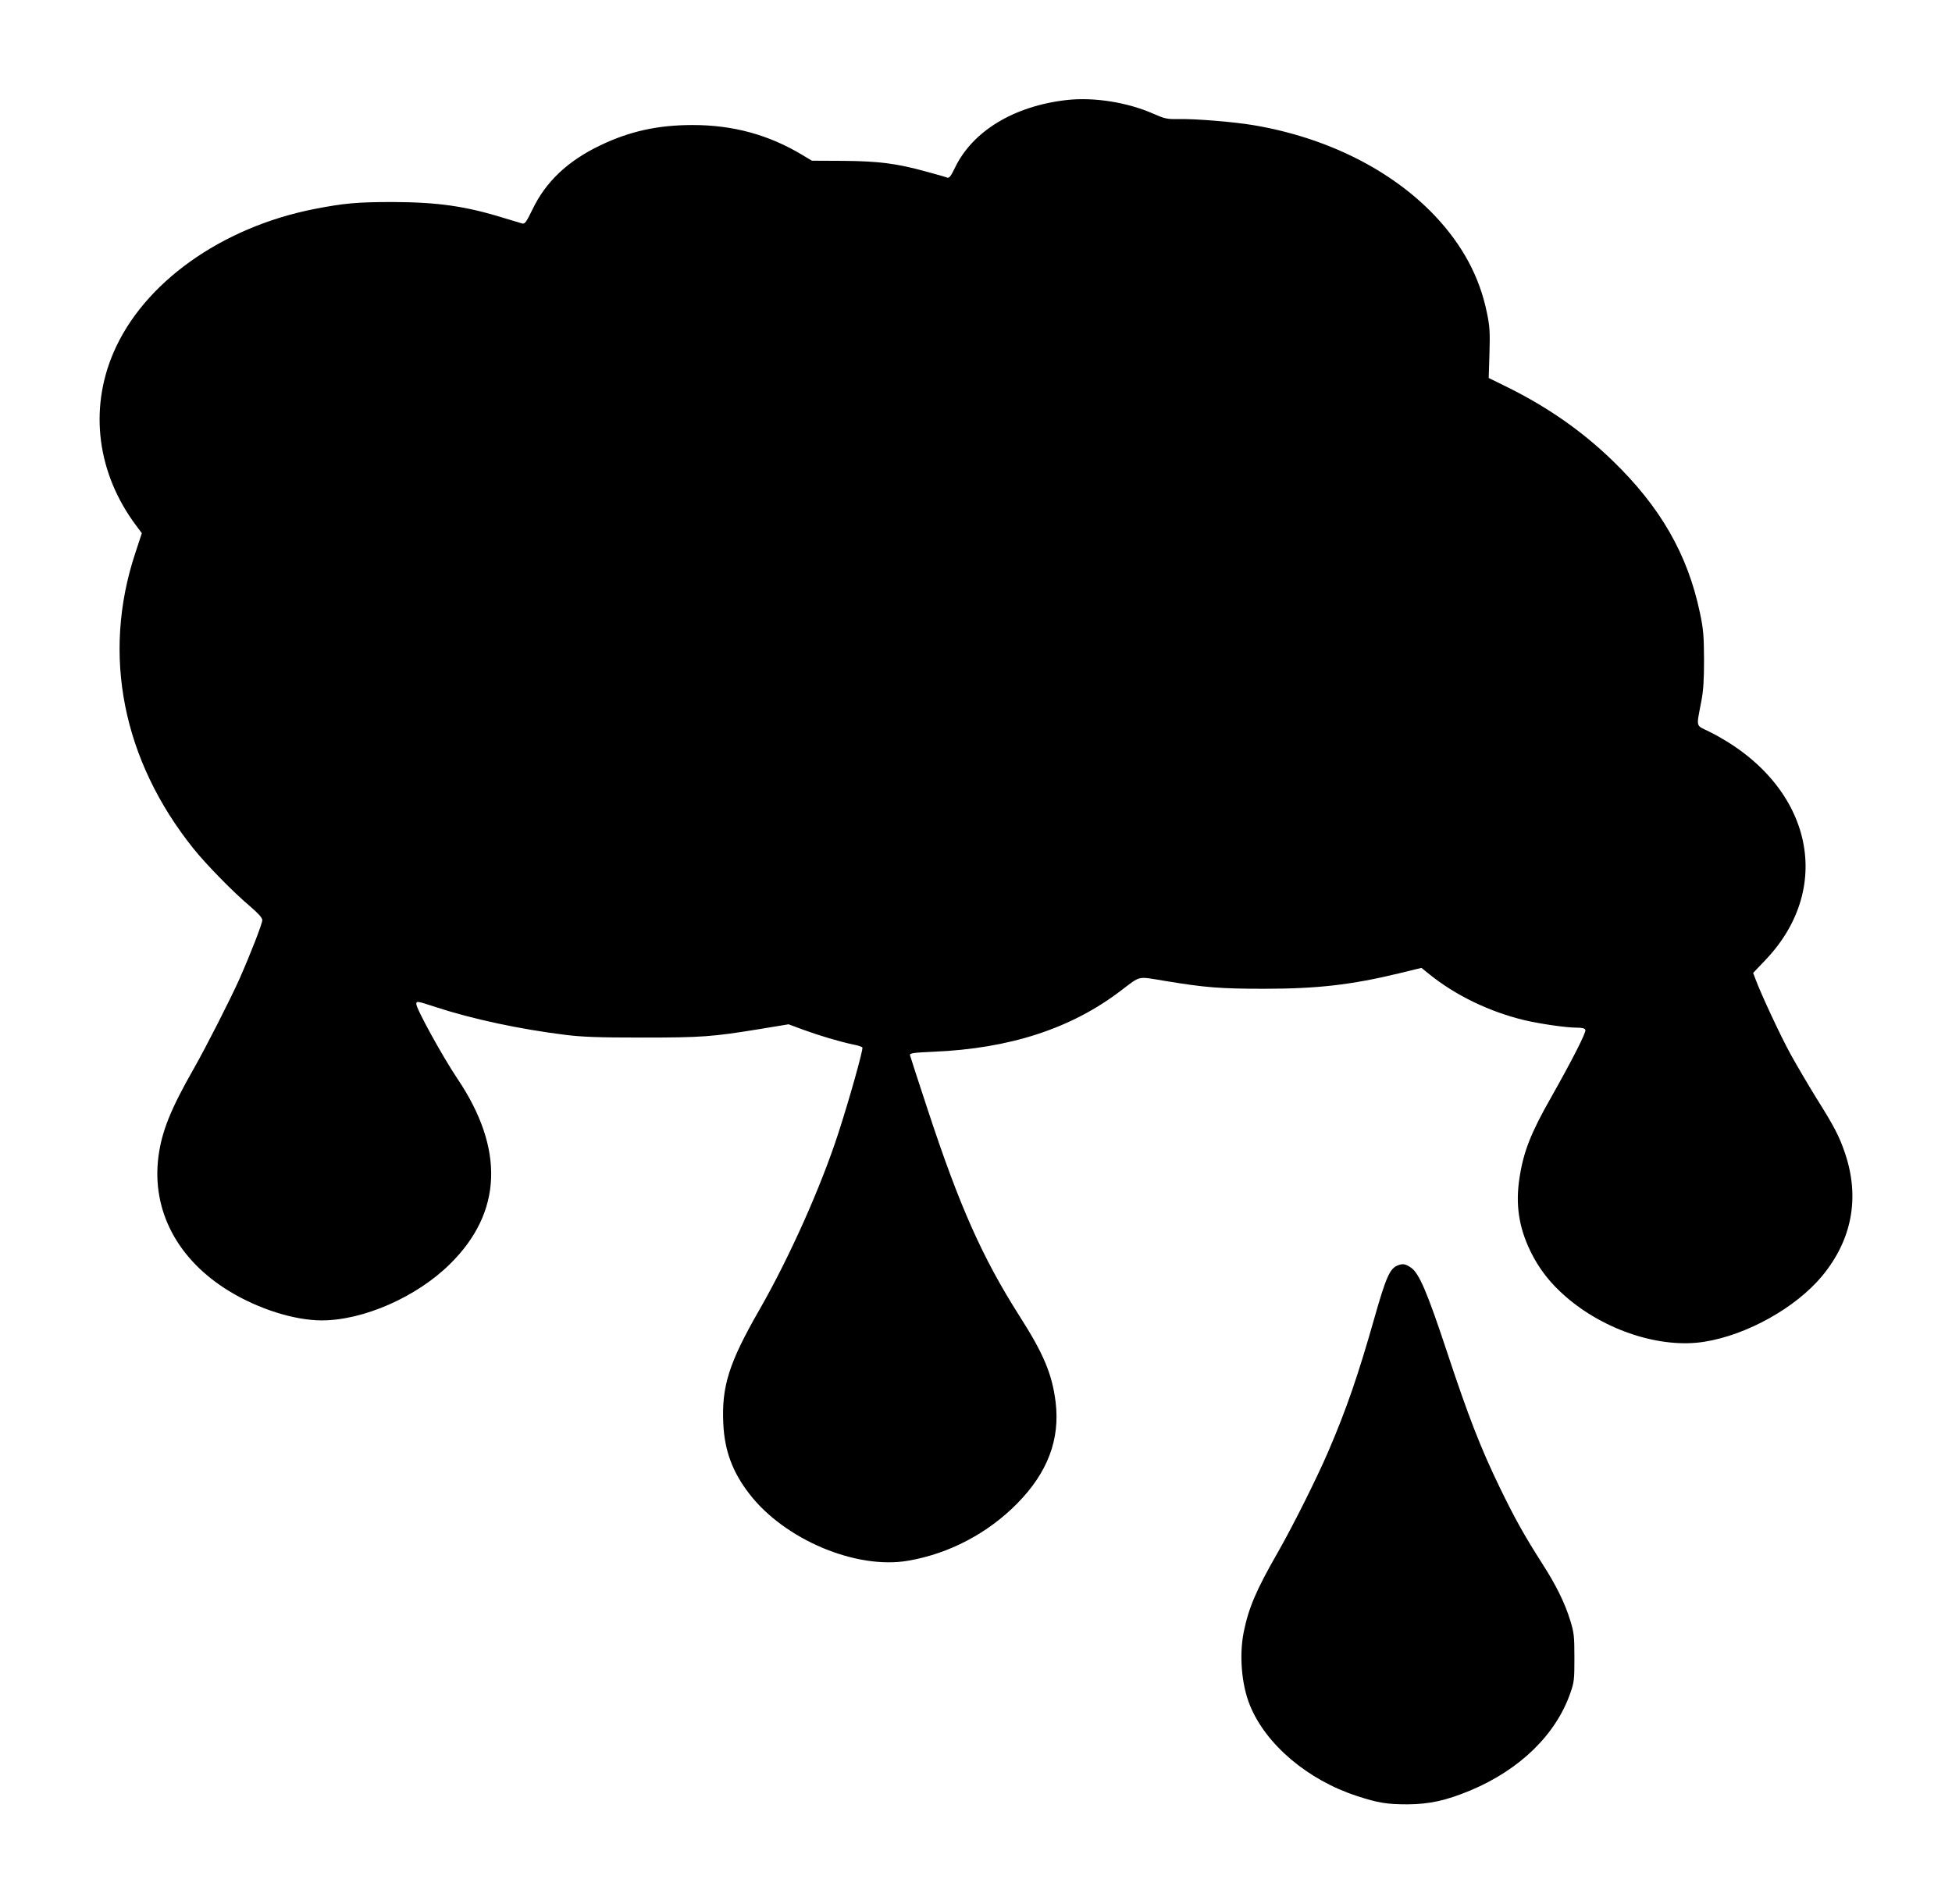
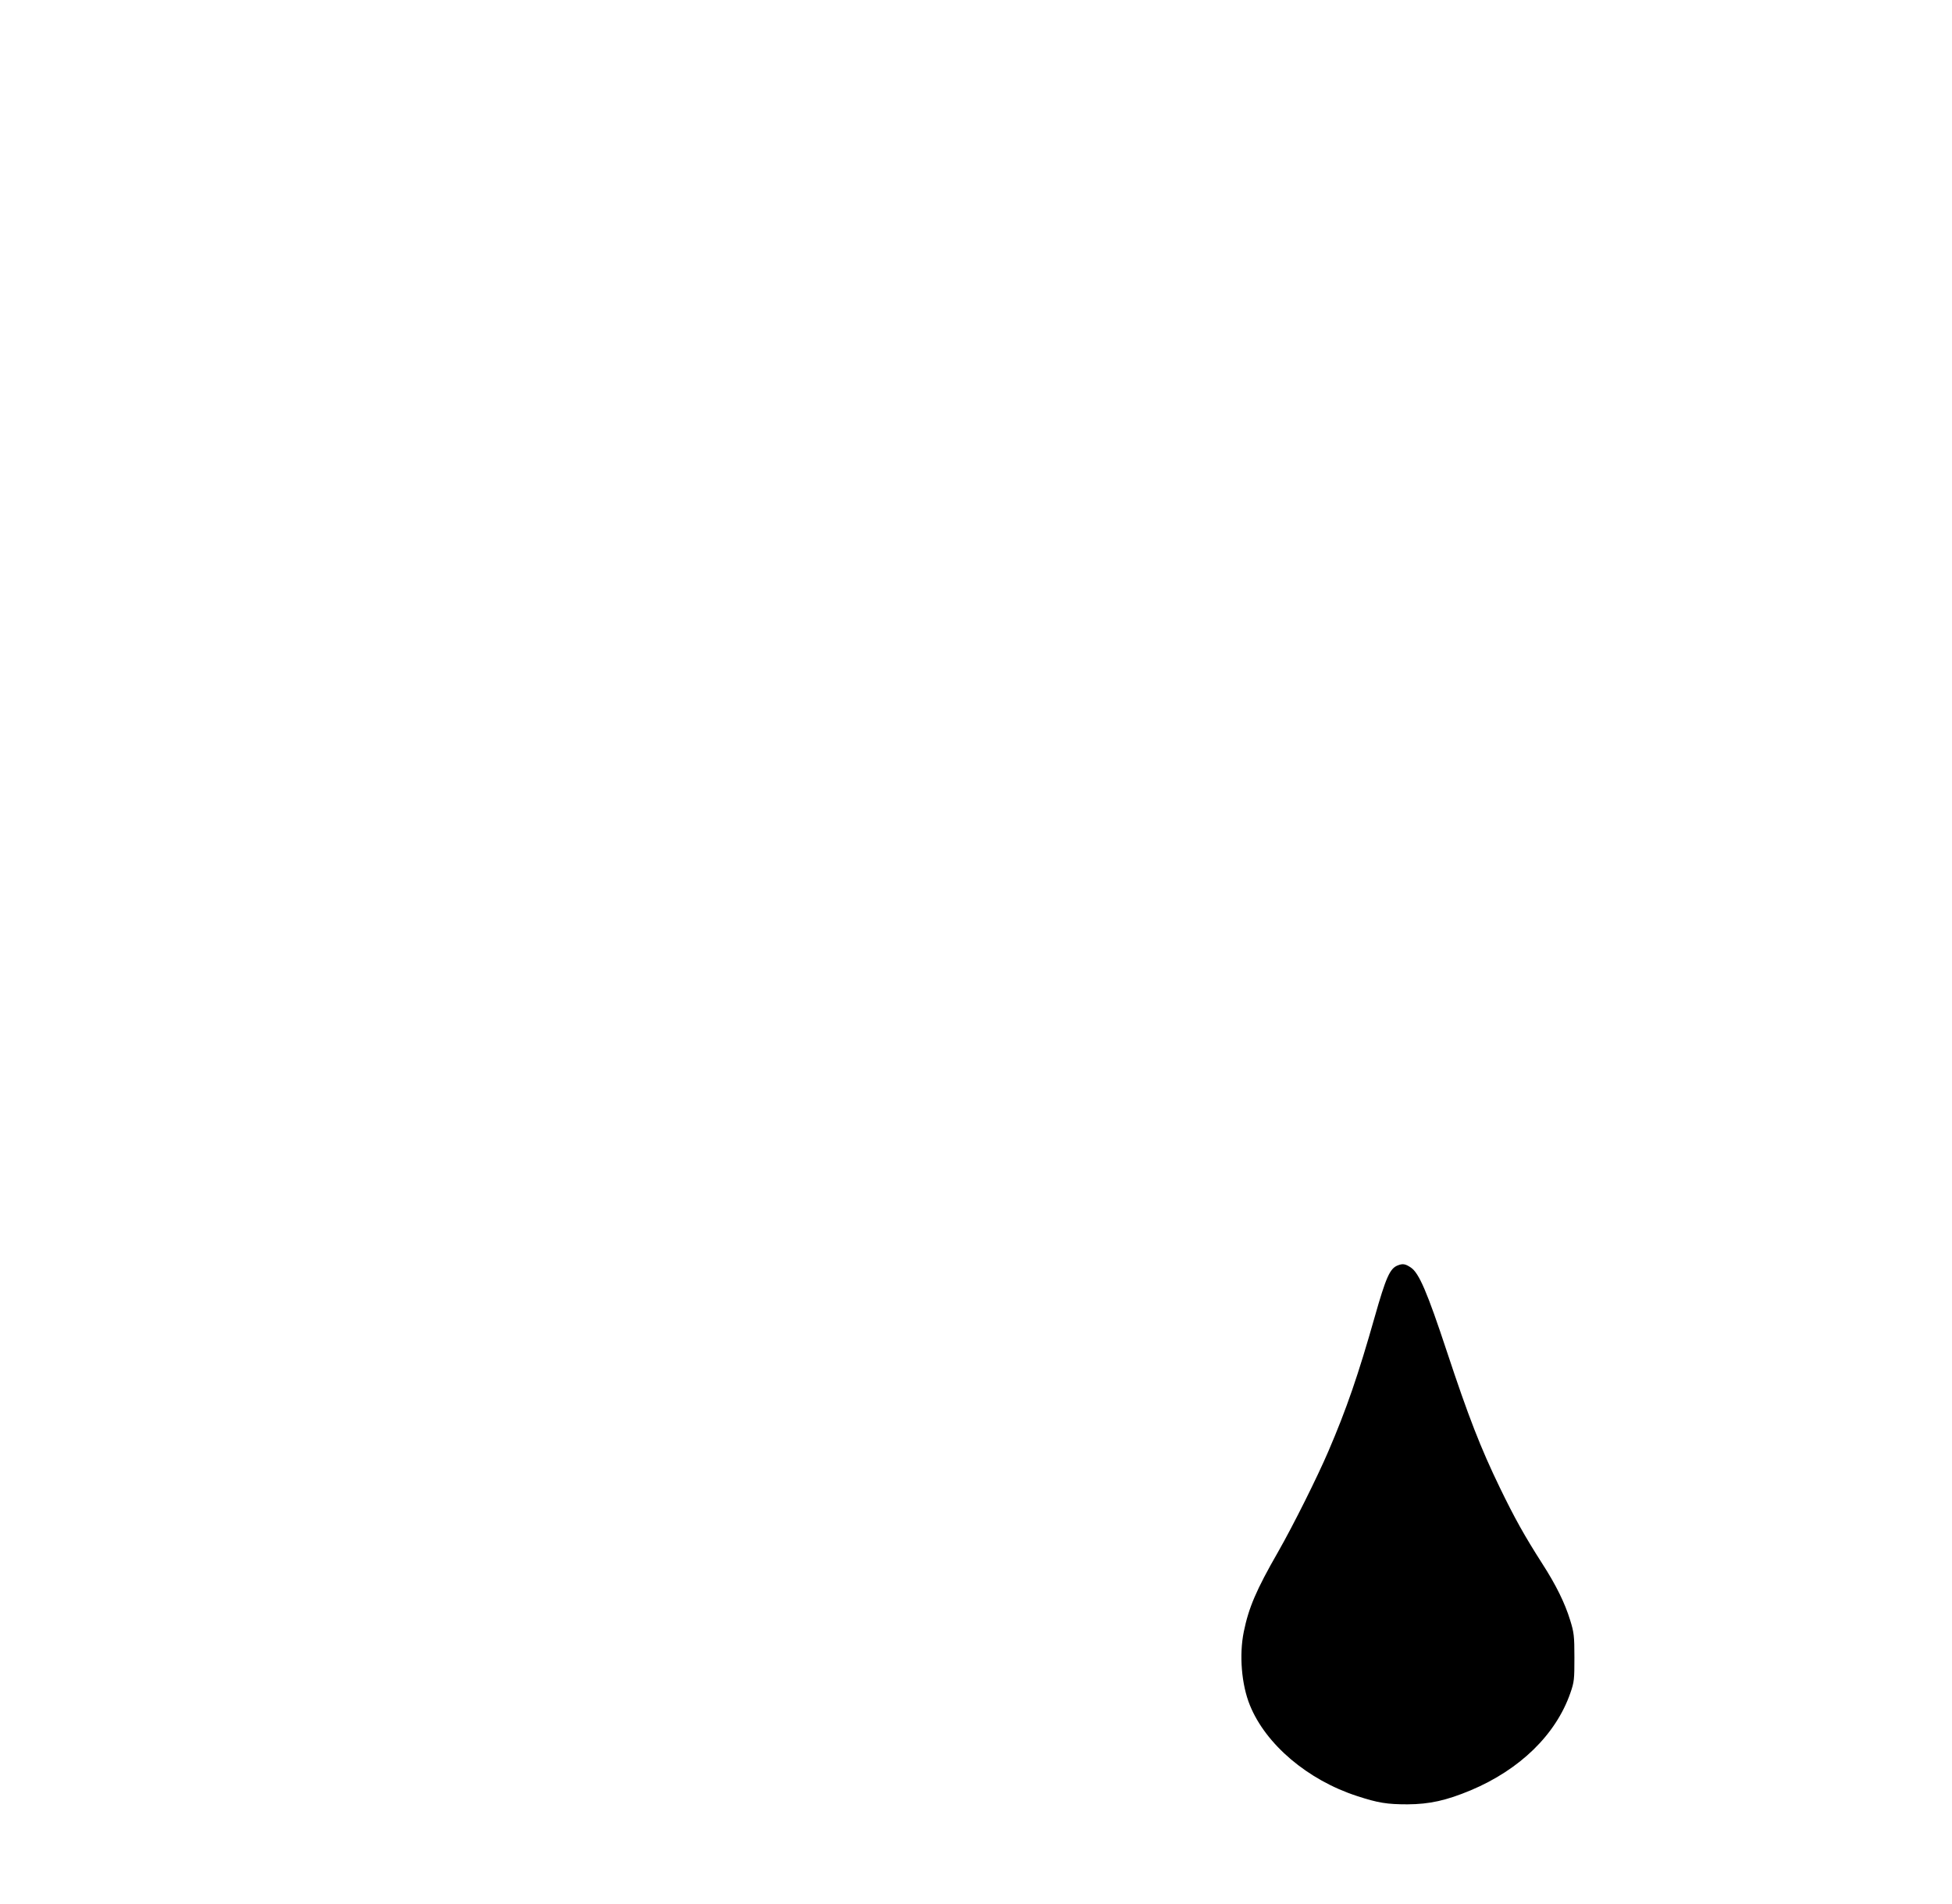
<svg xmlns="http://www.w3.org/2000/svg" version="1.0" width="1280pt" height="1249pt" viewBox="0 0 1280 1249" preserveAspectRatio="xMidYMid meet">
  <g transform="translate(0,1249) scale(0.1,-0.1)" fill="#000000" stroke="none">
-     <path d="M6995 11834 c-345 -39 -616 -203 -732 -442 -27 -57 -39 -72 -52 -67 -9 4 -71 22 -139 40 -192 53 -309 68 -543 70 l-205 1 -60 36 c-222 134 -456 198 -722 198 -228 0 -414 -41 -607 -134 -213 -102 -357 -239 -443 -419 -40 -82 -50 -97 -67 -93 -11 3 -65 19 -120 36 -251 78 -435 104 -730 105 -234 0 -319 -8 -515 -46 -611 -121 -1121 -486 -1316 -942 -161 -375 -106 -793 148 -1133 l38 -51 -44 -134 c-219 -664 -82 -1354 382 -1934 85 -106 265 -290 375 -382 52 -45 77 -73 77 -88 0 -23 -78 -223 -149 -384 -60 -134 -218 -445 -301 -591 -150 -263 -209 -409 -231 -575 -46 -354 125 -678 467 -885 191 -116 426 -190 604 -190 273 0 623 154 841 370 343 338 359 754 48 1216 -96 143 -269 457 -269 489 0 21 4 20 127 -20 241 -79 551 -145 848 -182 110 -14 218 -18 505 -18 392 0 460 5 773 56 l188 31 97 -36 c107 -39 235 -77 324 -96 32 -6 60 -15 63 -20 7 -11 -88 -348 -157 -560 -115 -355 -321 -816 -518 -1160 -200 -348 -249 -503 -237 -748 8 -175 60 -317 171 -460 231 -300 702 -498 1042 -438 268 46 522 180 714 375 200 203 282 420 252 666 -23 183 -78 315 -237 564 -244 384 -393 719 -601 1351 -63 190 -115 352 -117 360 -2 13 23 16 154 22 501 21 903 152 1228 400 134 101 105 95 287 65 266 -44 365 -52 654 -52 348 0 573 26 883 101 l148 36 52 -42 c174 -140 395 -246 623 -301 102 -24 273 -49 342 -49 37 0 54 -4 58 -15 6 -16 -88 -200 -223 -439 -134 -235 -183 -359 -209 -531 -27 -173 -5 -323 71 -480 56 -116 131 -212 233 -300 257 -223 623 -341 909 -295 280 45 600 224 772 432 195 236 247 512 151 800 -38 114 -72 179 -190 367 -53 86 -129 215 -168 286 -66 119 -200 408 -232 497 l-14 37 82 86 c462 487 296 1161 -367 1495 -95 47 -88 22 -55 200 14 70 18 142 18 275 -1 155 -4 198 -27 306 -80 383 -260 696 -575 1000 -197 190 -416 344 -678 475 l-132 65 5 162 c4 140 2 176 -17 267 -48 235 -160 443 -341 635 -286 301 -709 513 -1189 594 -131 22 -385 43 -499 40 -68 -1 -85 3 -158 35 -169 75 -390 110 -568 90z" />
    <path d="M9164 4190 c-50 -20 -76 -78 -150 -339 -107 -377 -184 -602 -304 -881 -73 -170 -229 -483 -330 -660 -143 -249 -192 -365 -224 -522 -31 -152 -15 -347 40 -482 104 -257 379 -490 701 -595 140 -46 199 -55 333 -55 145 1 253 25 414 92 323 136 558 365 653 637 26 74 27 91 27 235 0 140 -3 164 -28 244 -34 111 -92 230 -183 371 -117 183 -181 298 -278 498 -126 260 -206 466 -347 892 -130 393 -183 516 -237 552 -36 24 -53 27 -87 13z" />
  </g>
</svg>